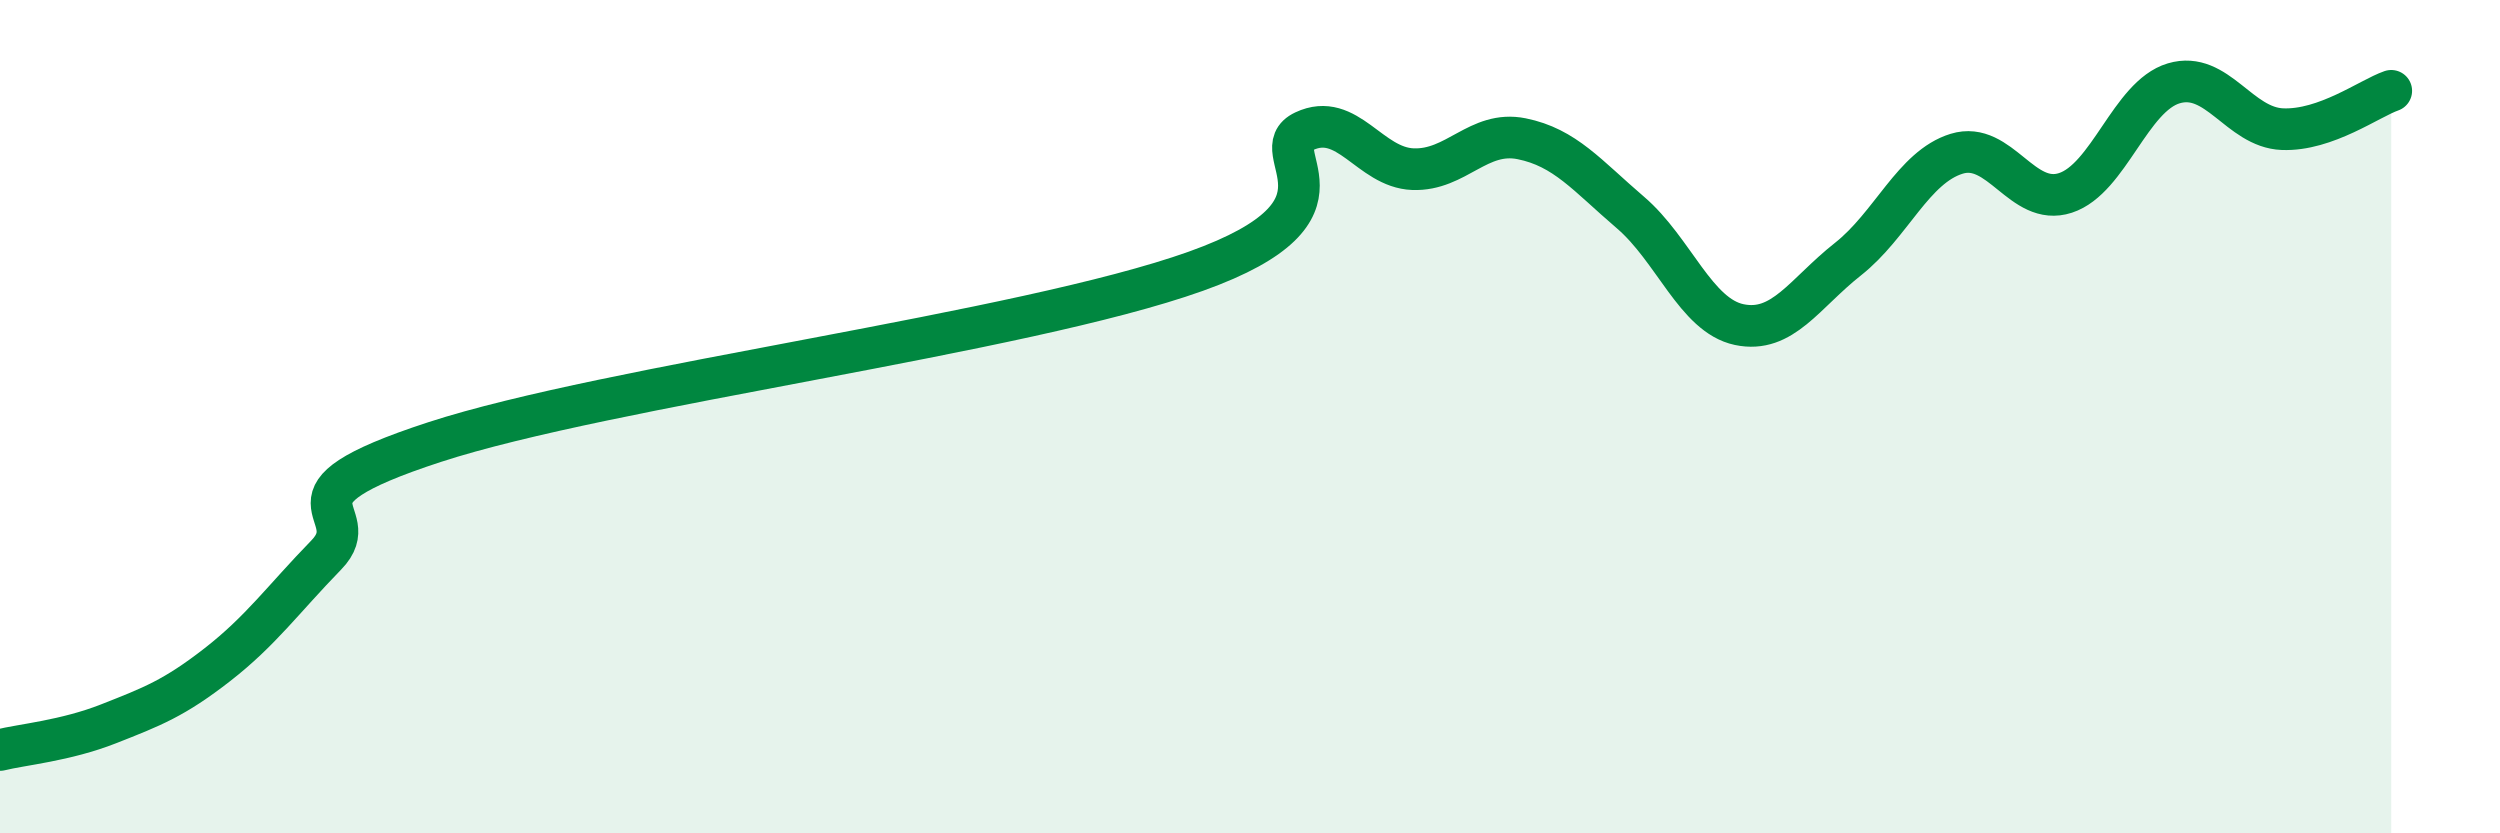
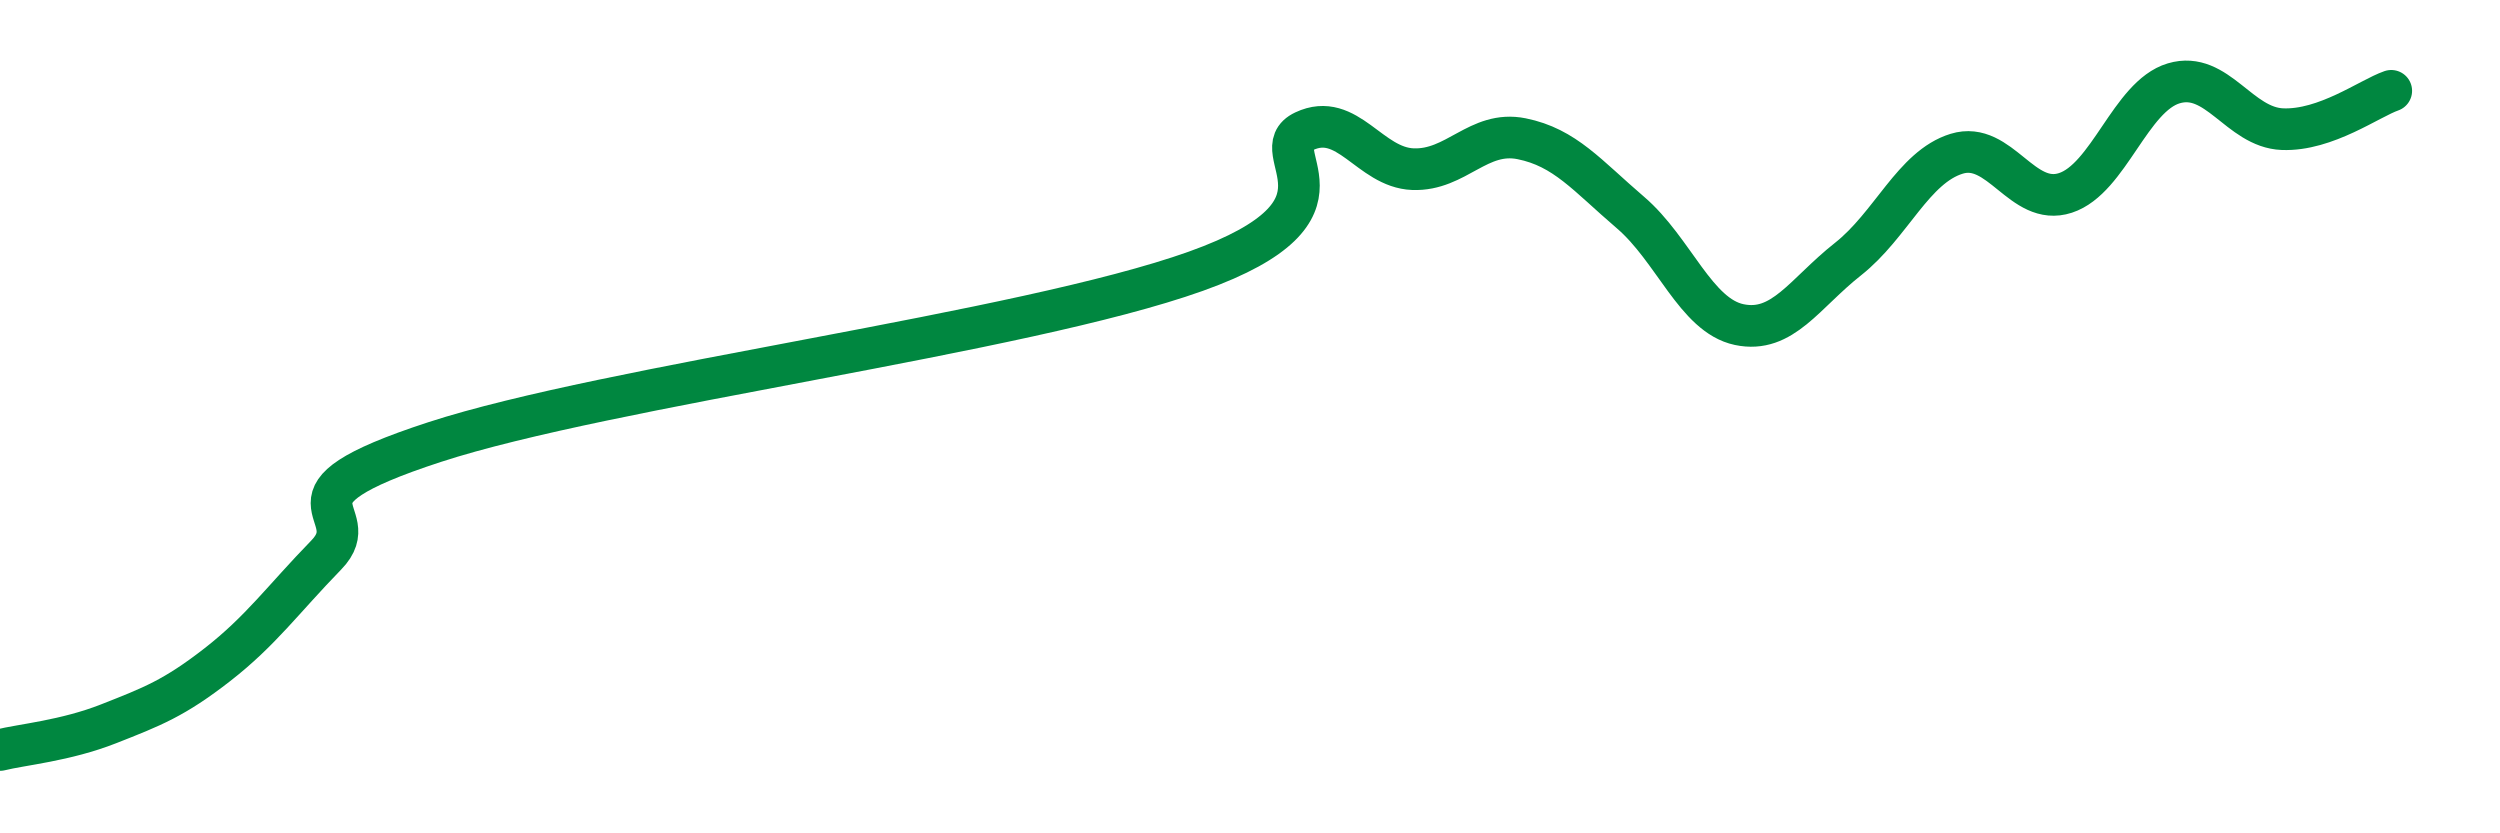
<svg xmlns="http://www.w3.org/2000/svg" width="60" height="20" viewBox="0 0 60 20">
-   <path d="M 0,18 C 0.52,17.87 1.57,17.78 2.61,17.37 C 3.65,16.96 4.18,16.76 5.22,15.95 C 6.26,15.14 6.79,14.39 7.83,13.32 C 8.87,12.25 6.26,11.97 10.43,10.61 C 14.6,9.25 24.53,8 28.7,6.51 C 32.87,5.02 30.26,3.64 31.3,3.15 C 32.34,2.66 32.87,4.02 33.91,4.06 C 34.95,4.1 35.48,3.12 36.52,3.33 C 37.56,3.54 38.09,4.21 39.13,5.1 C 40.17,5.99 40.7,7.57 41.74,7.79 C 42.78,8.01 43.31,7.04 44.35,6.22 C 45.39,5.4 45.92,4.01 46.96,3.69 C 48,3.37 48.53,4.97 49.57,4.63 C 50.61,4.29 51.13,2.31 52.17,2 C 53.21,1.69 53.74,3.06 54.78,3.1 C 55.82,3.14 56.87,2.36 57.39,2.18L57.39 20L0 20Z" fill="#008740" opacity="0.1" stroke-linecap="round" stroke-linejoin="round" />
  <path d="M 0,18 C 0.52,17.87 1.57,17.78 2.61,17.37 C 3.65,16.96 4.18,16.76 5.22,15.95 C 6.26,15.14 6.79,14.39 7.83,13.32 C 8.87,12.25 6.26,11.97 10.43,10.61 C 14.6,9.25 24.53,8 28.7,6.51 C 32.87,5.02 30.26,3.64 31.3,3.15 C 32.34,2.66 32.87,4.02 33.91,4.06 C 34.95,4.1 35.48,3.12 36.52,3.33 C 37.56,3.54 38.09,4.21 39.13,5.1 C 40.17,5.99 40.7,7.57 41.74,7.79 C 42.78,8.01 43.31,7.04 44.35,6.22 C 45.39,5.4 45.92,4.01 46.96,3.69 C 48,3.37 48.53,4.97 49.57,4.63 C 50.61,4.29 51.13,2.31 52.17,2 C 53.21,1.69 53.74,3.06 54.78,3.1 C 55.82,3.14 56.87,2.36 57.39,2.18" stroke="#008740" stroke-width="1" fill="none" stroke-linecap="round" stroke-linejoin="round" />
</svg>